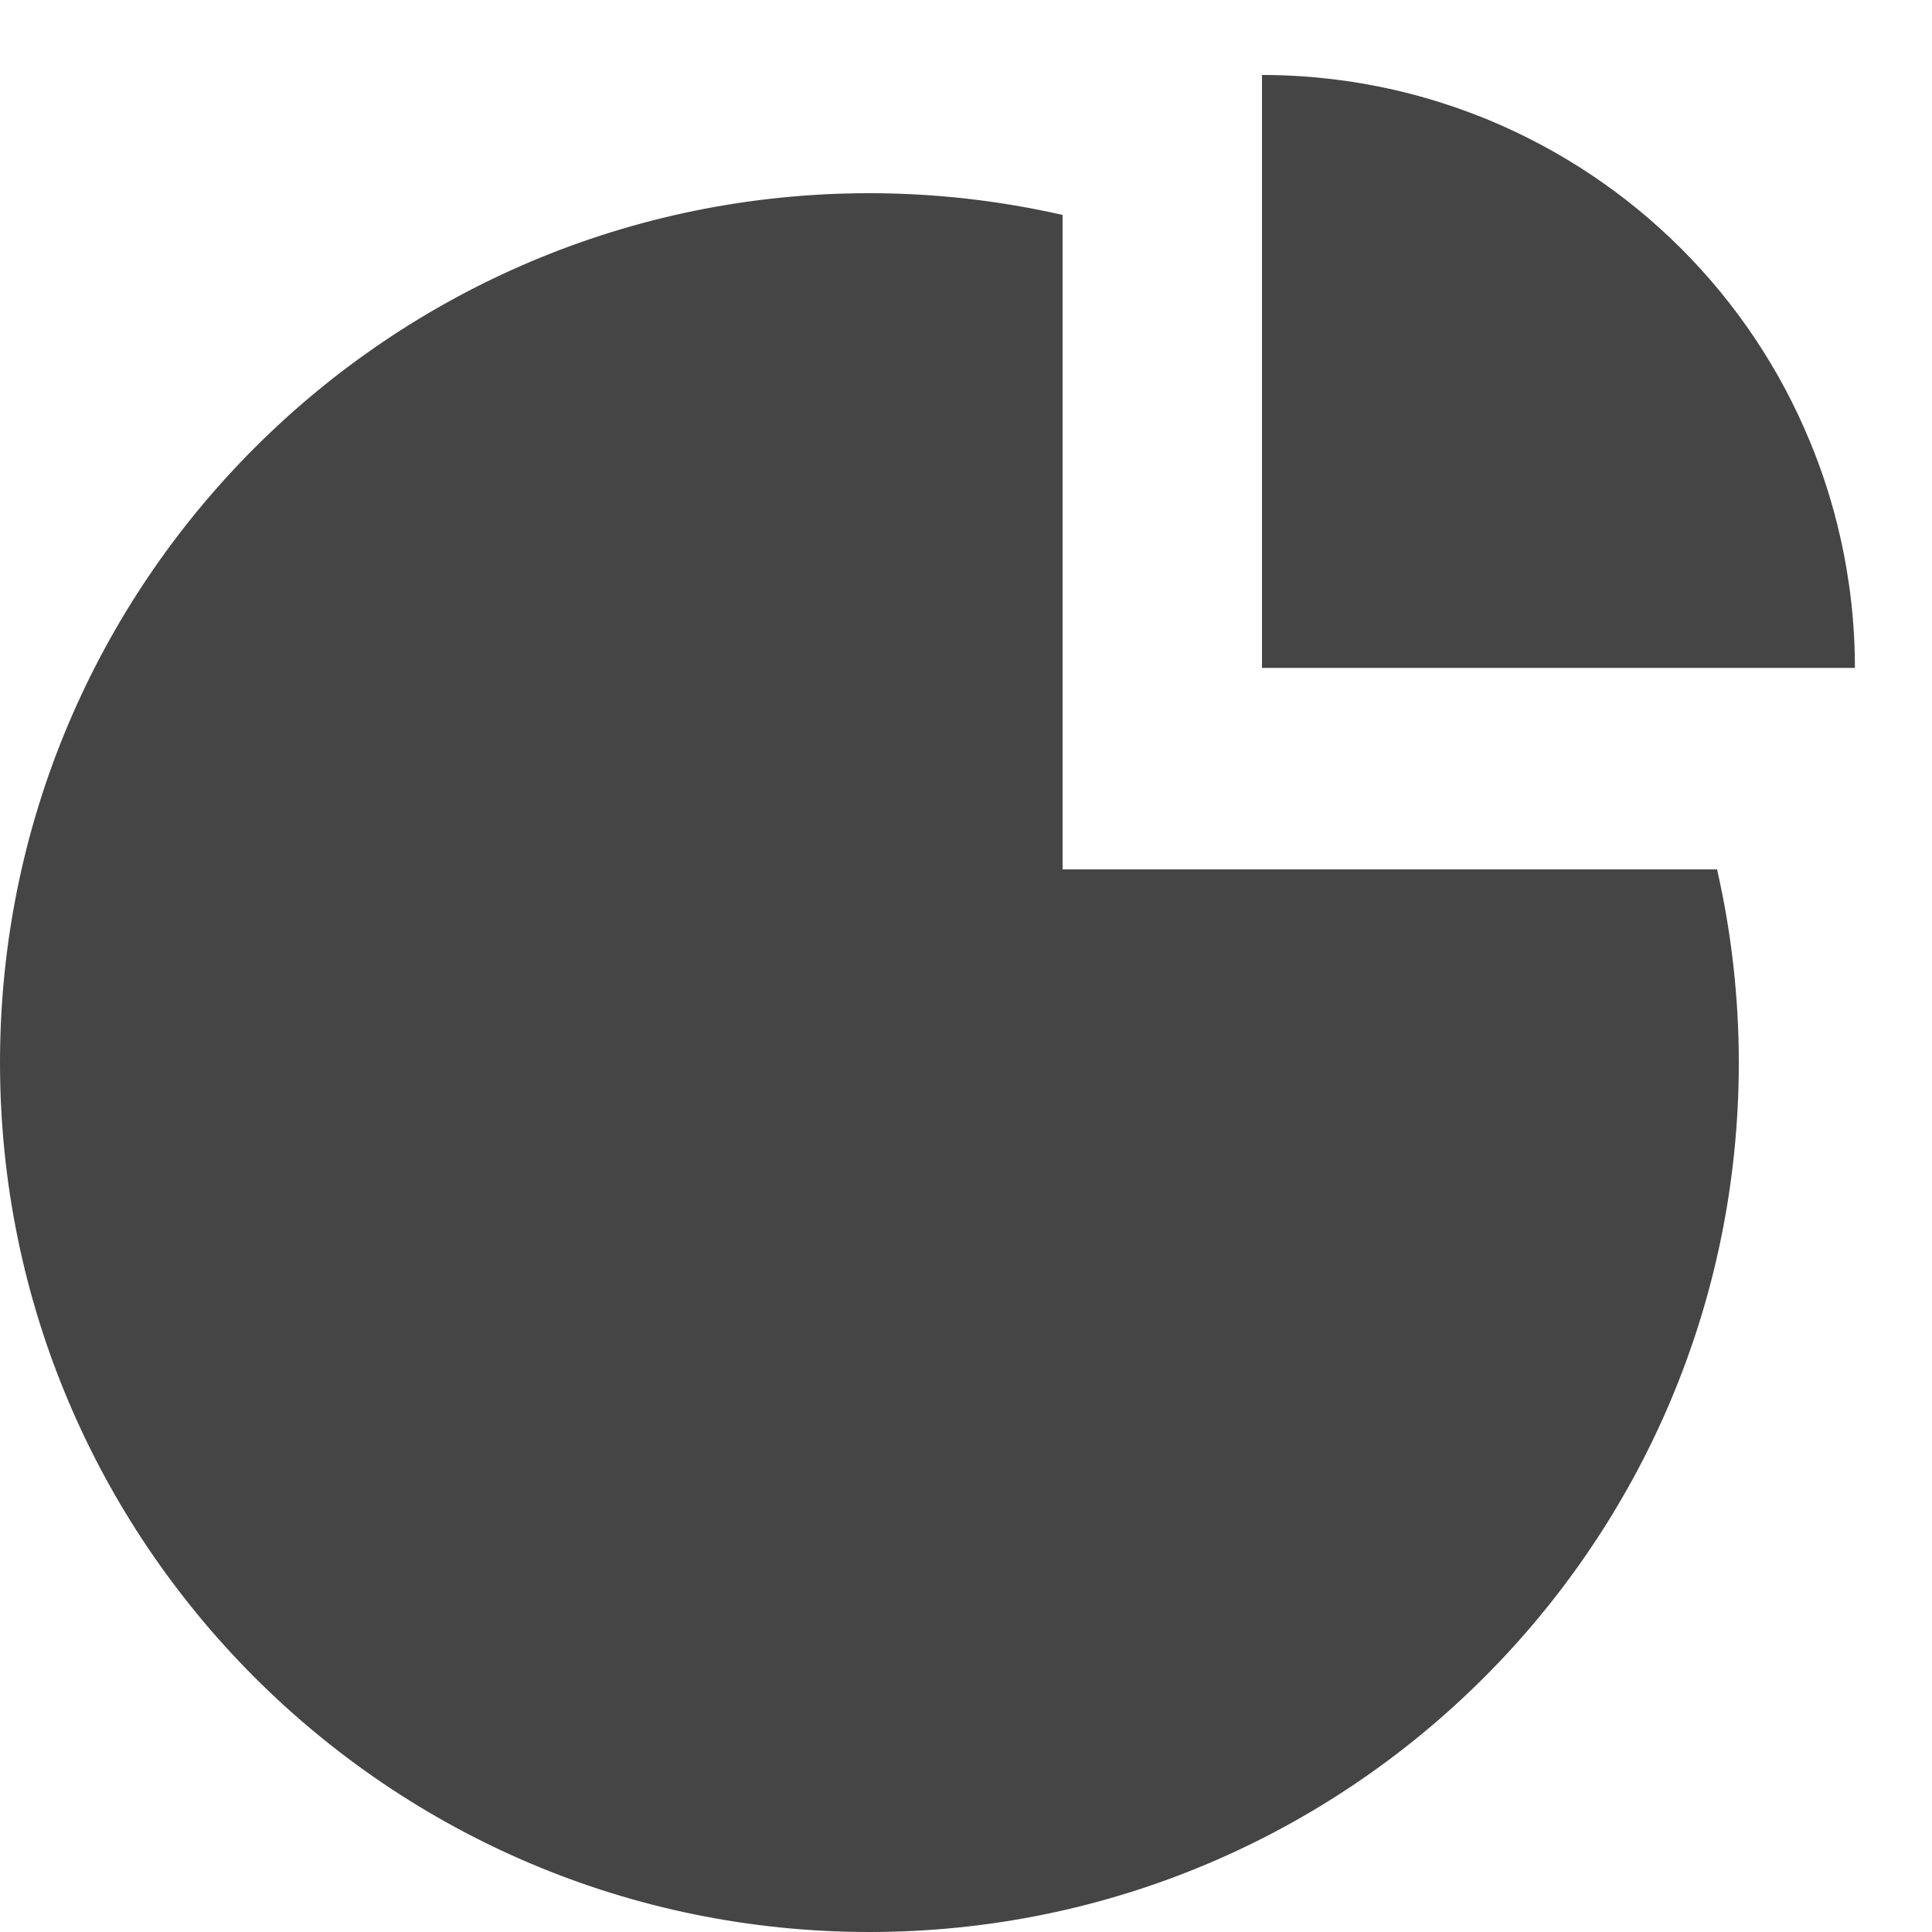
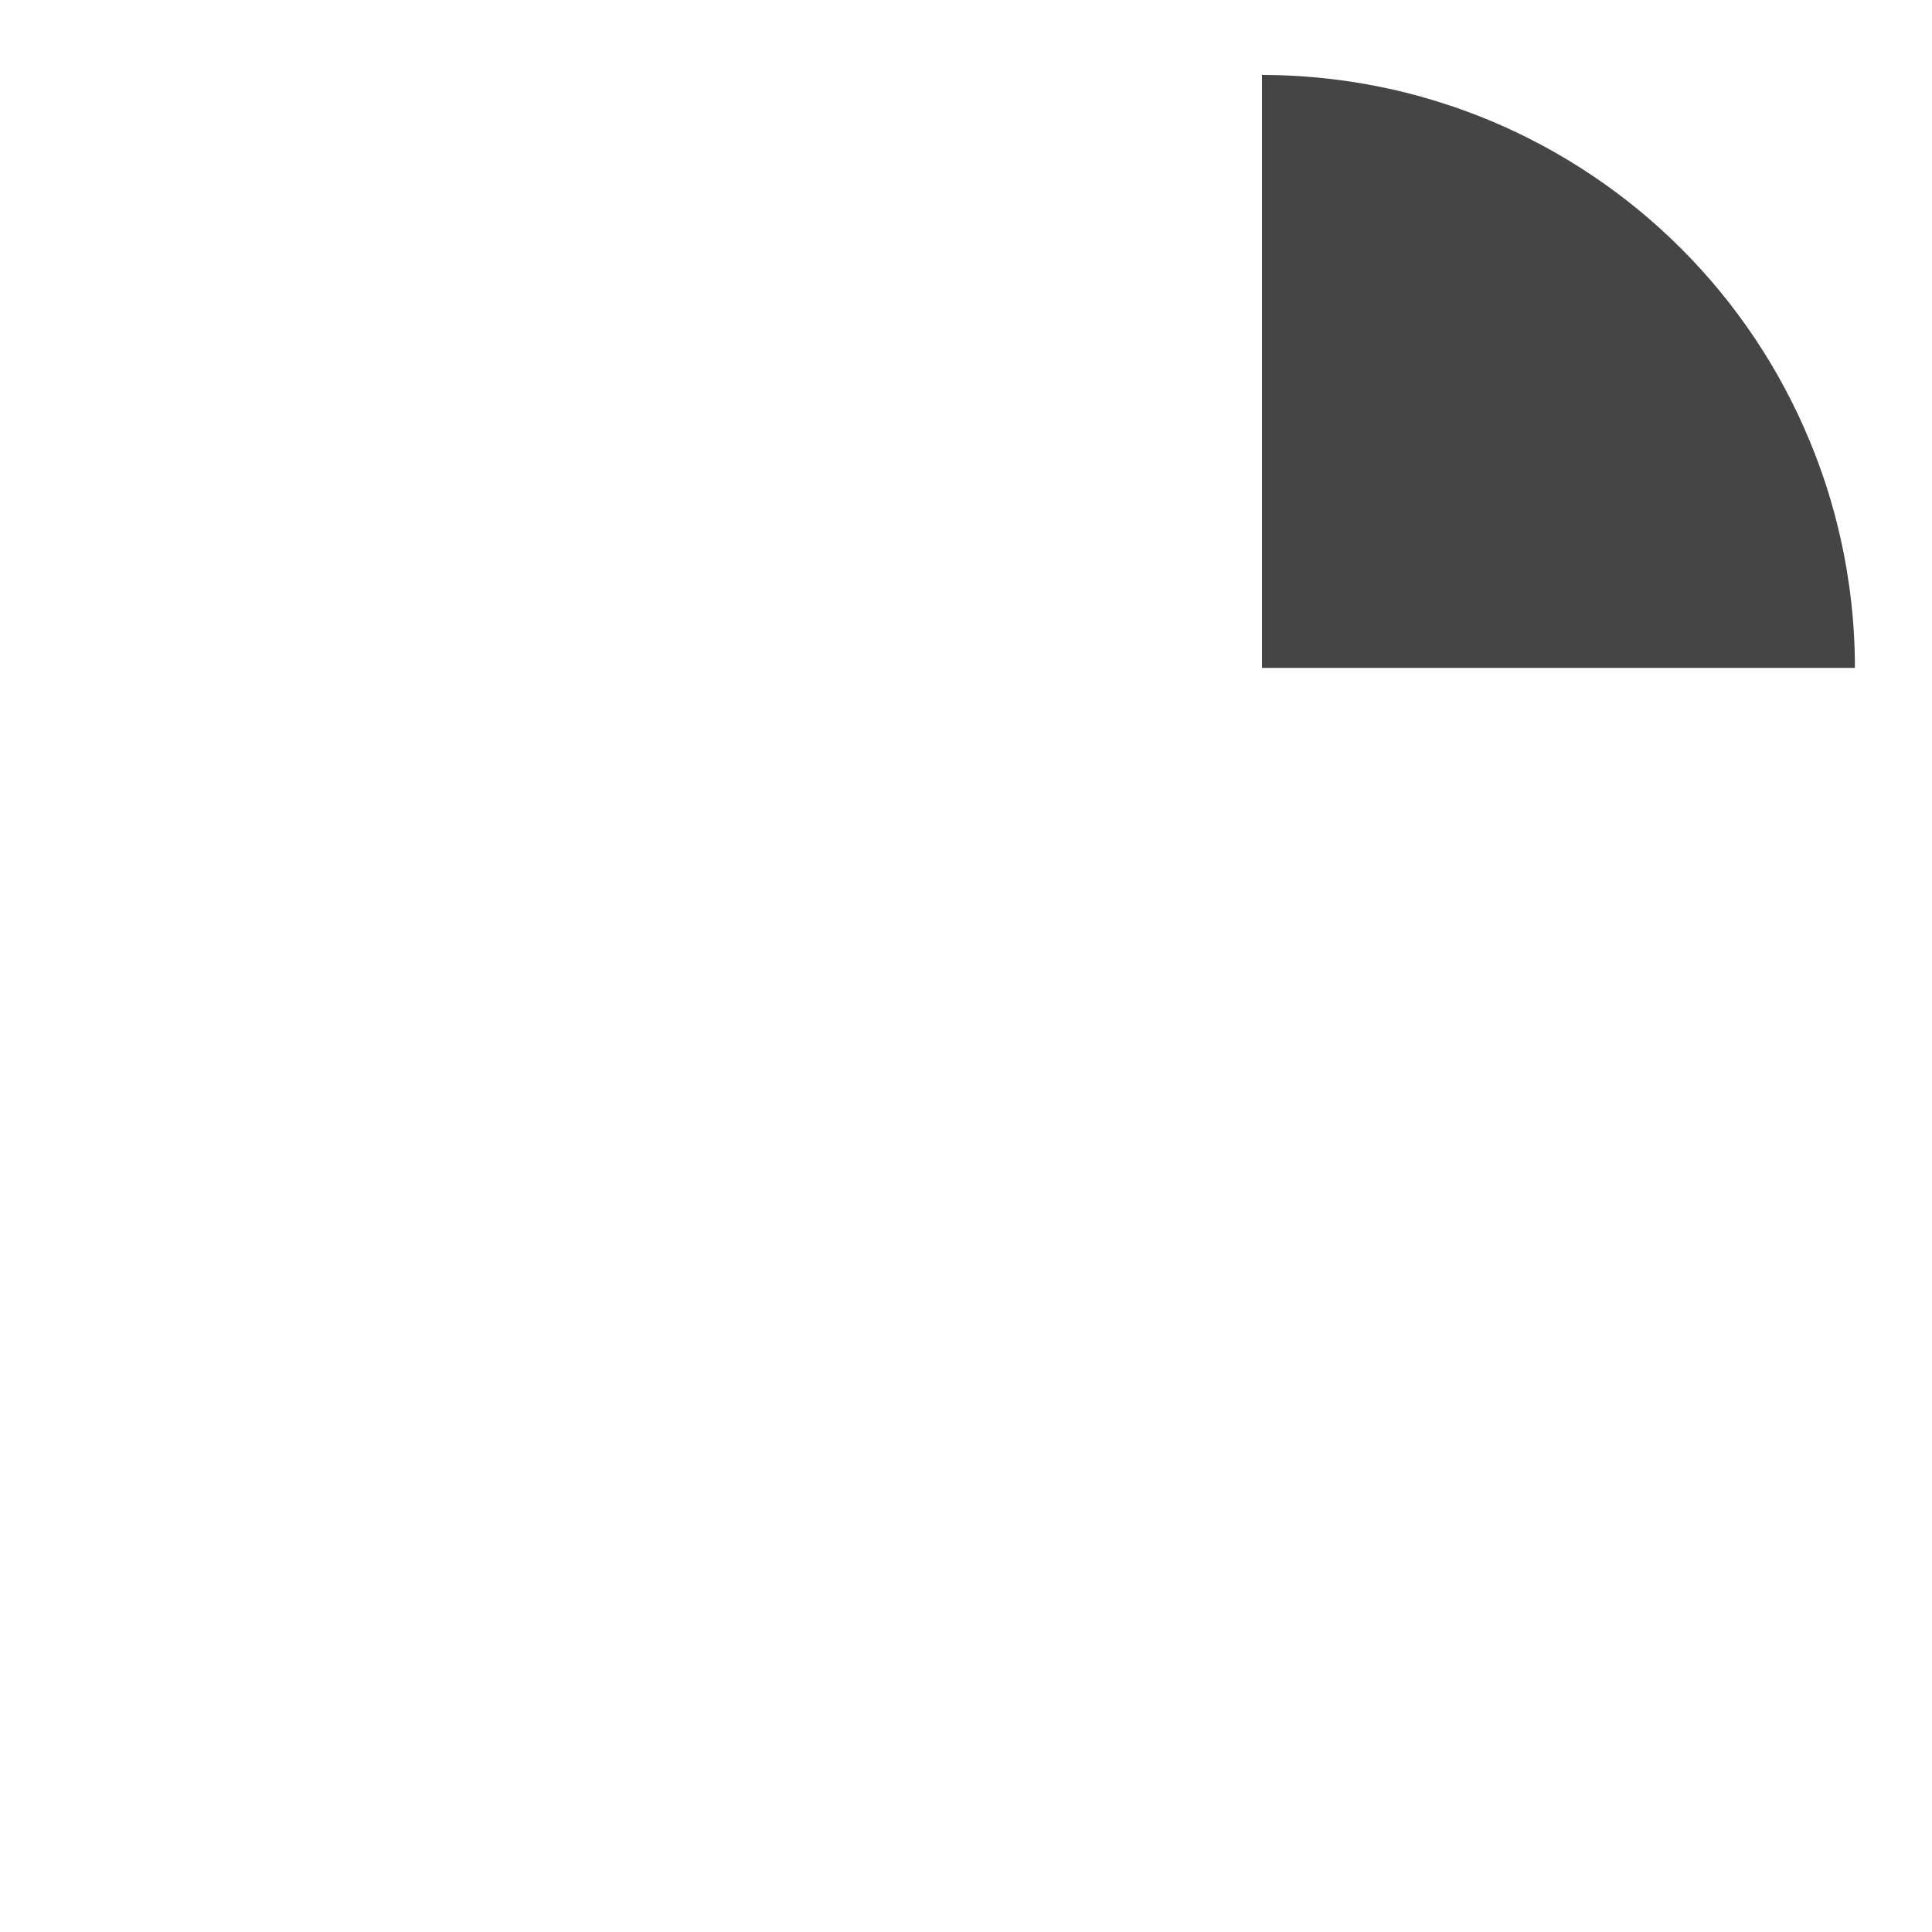
<svg xmlns="http://www.w3.org/2000/svg" width="20" height="20" viewBox="0 0 20 20" fill="none">
  <path fill-rule="evenodd" clip-rule="evenodd" d="M19.048 5.55C19.15 5.996 19.202 6.454 19.202 6.914H13.064V0.776C13.524 0.776 13.982 0.828 14.428 0.929C14.764 1.006 15.093 1.111 15.413 1.243C16.157 1.552 16.834 2.004 17.404 2.574C17.974 3.144 18.426 3.82 18.734 4.565C18.867 4.884 18.972 5.214 19.048 5.55Z" fill="#454545" />
-   <path fill-rule="evenodd" clip-rule="evenodd" d="M0 11C0 6.029 4.029 2 9 2C9.675 2 10.345 2.076 11 2.225V9H17.775C17.924 9.655 18 10.325 18 11C18 15.971 13.971 20 9 20C4.029 20 0 15.971 0 11Z" fill="#454545" />
</svg>